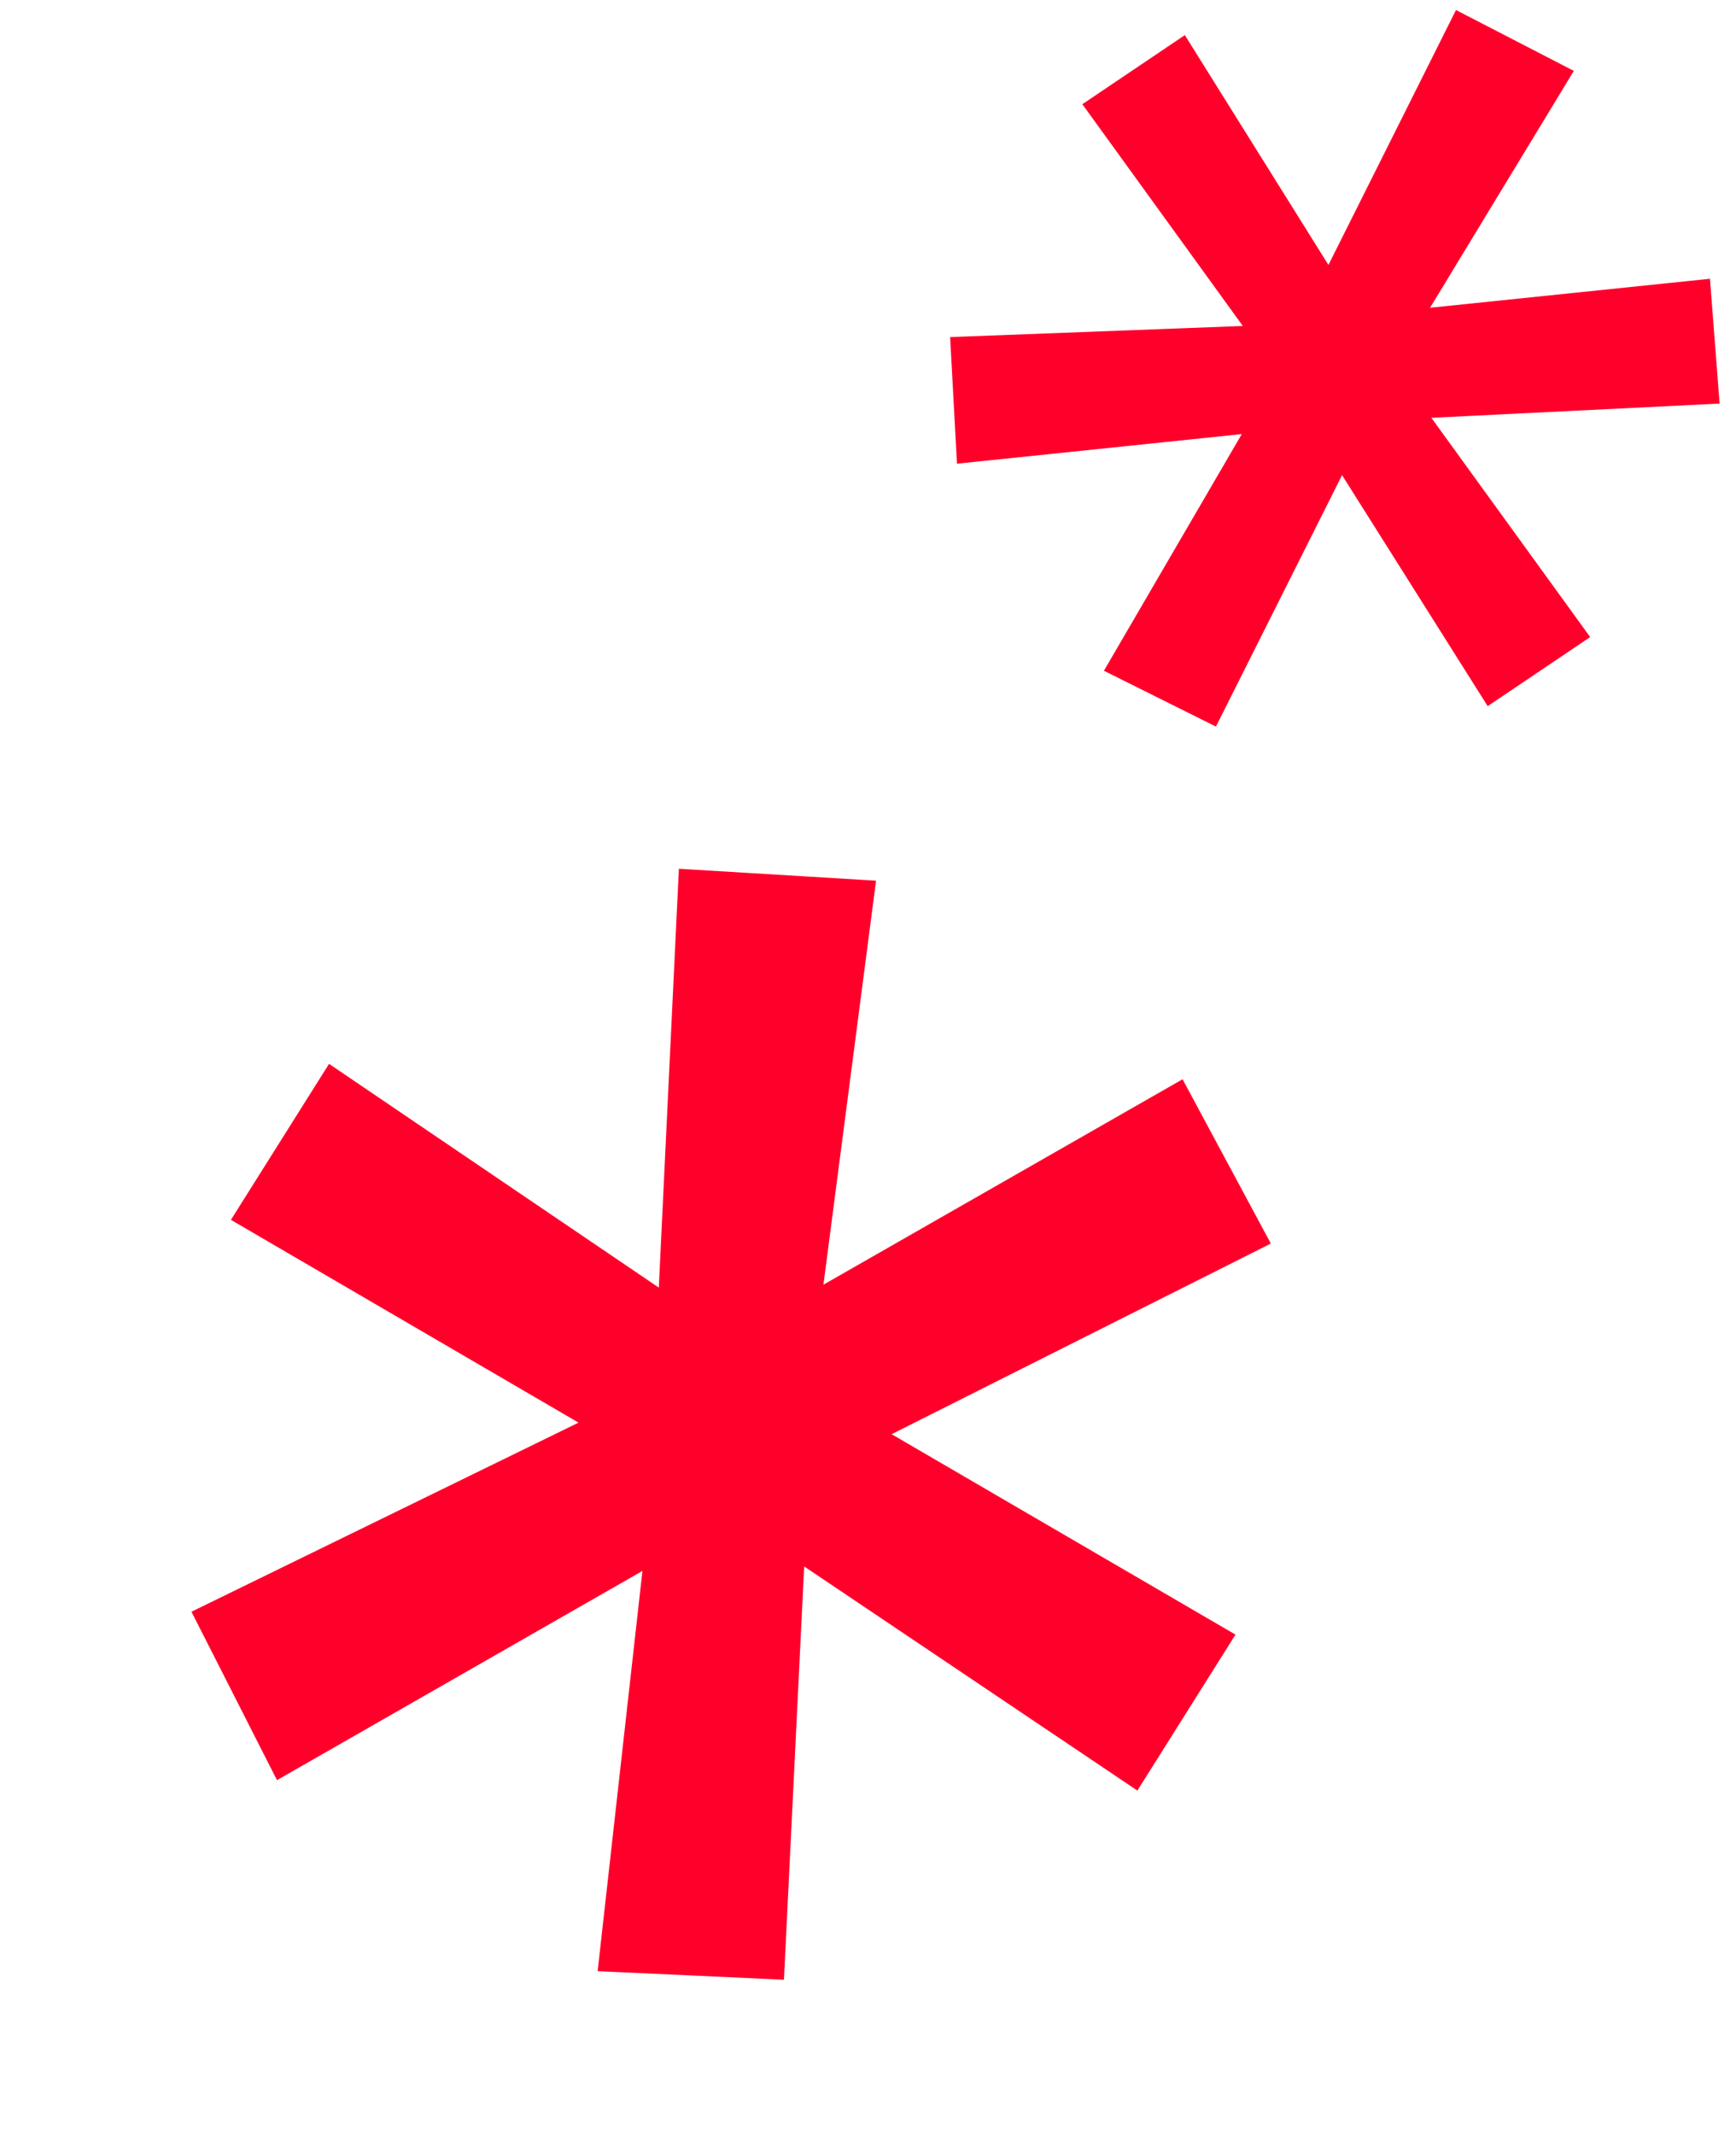
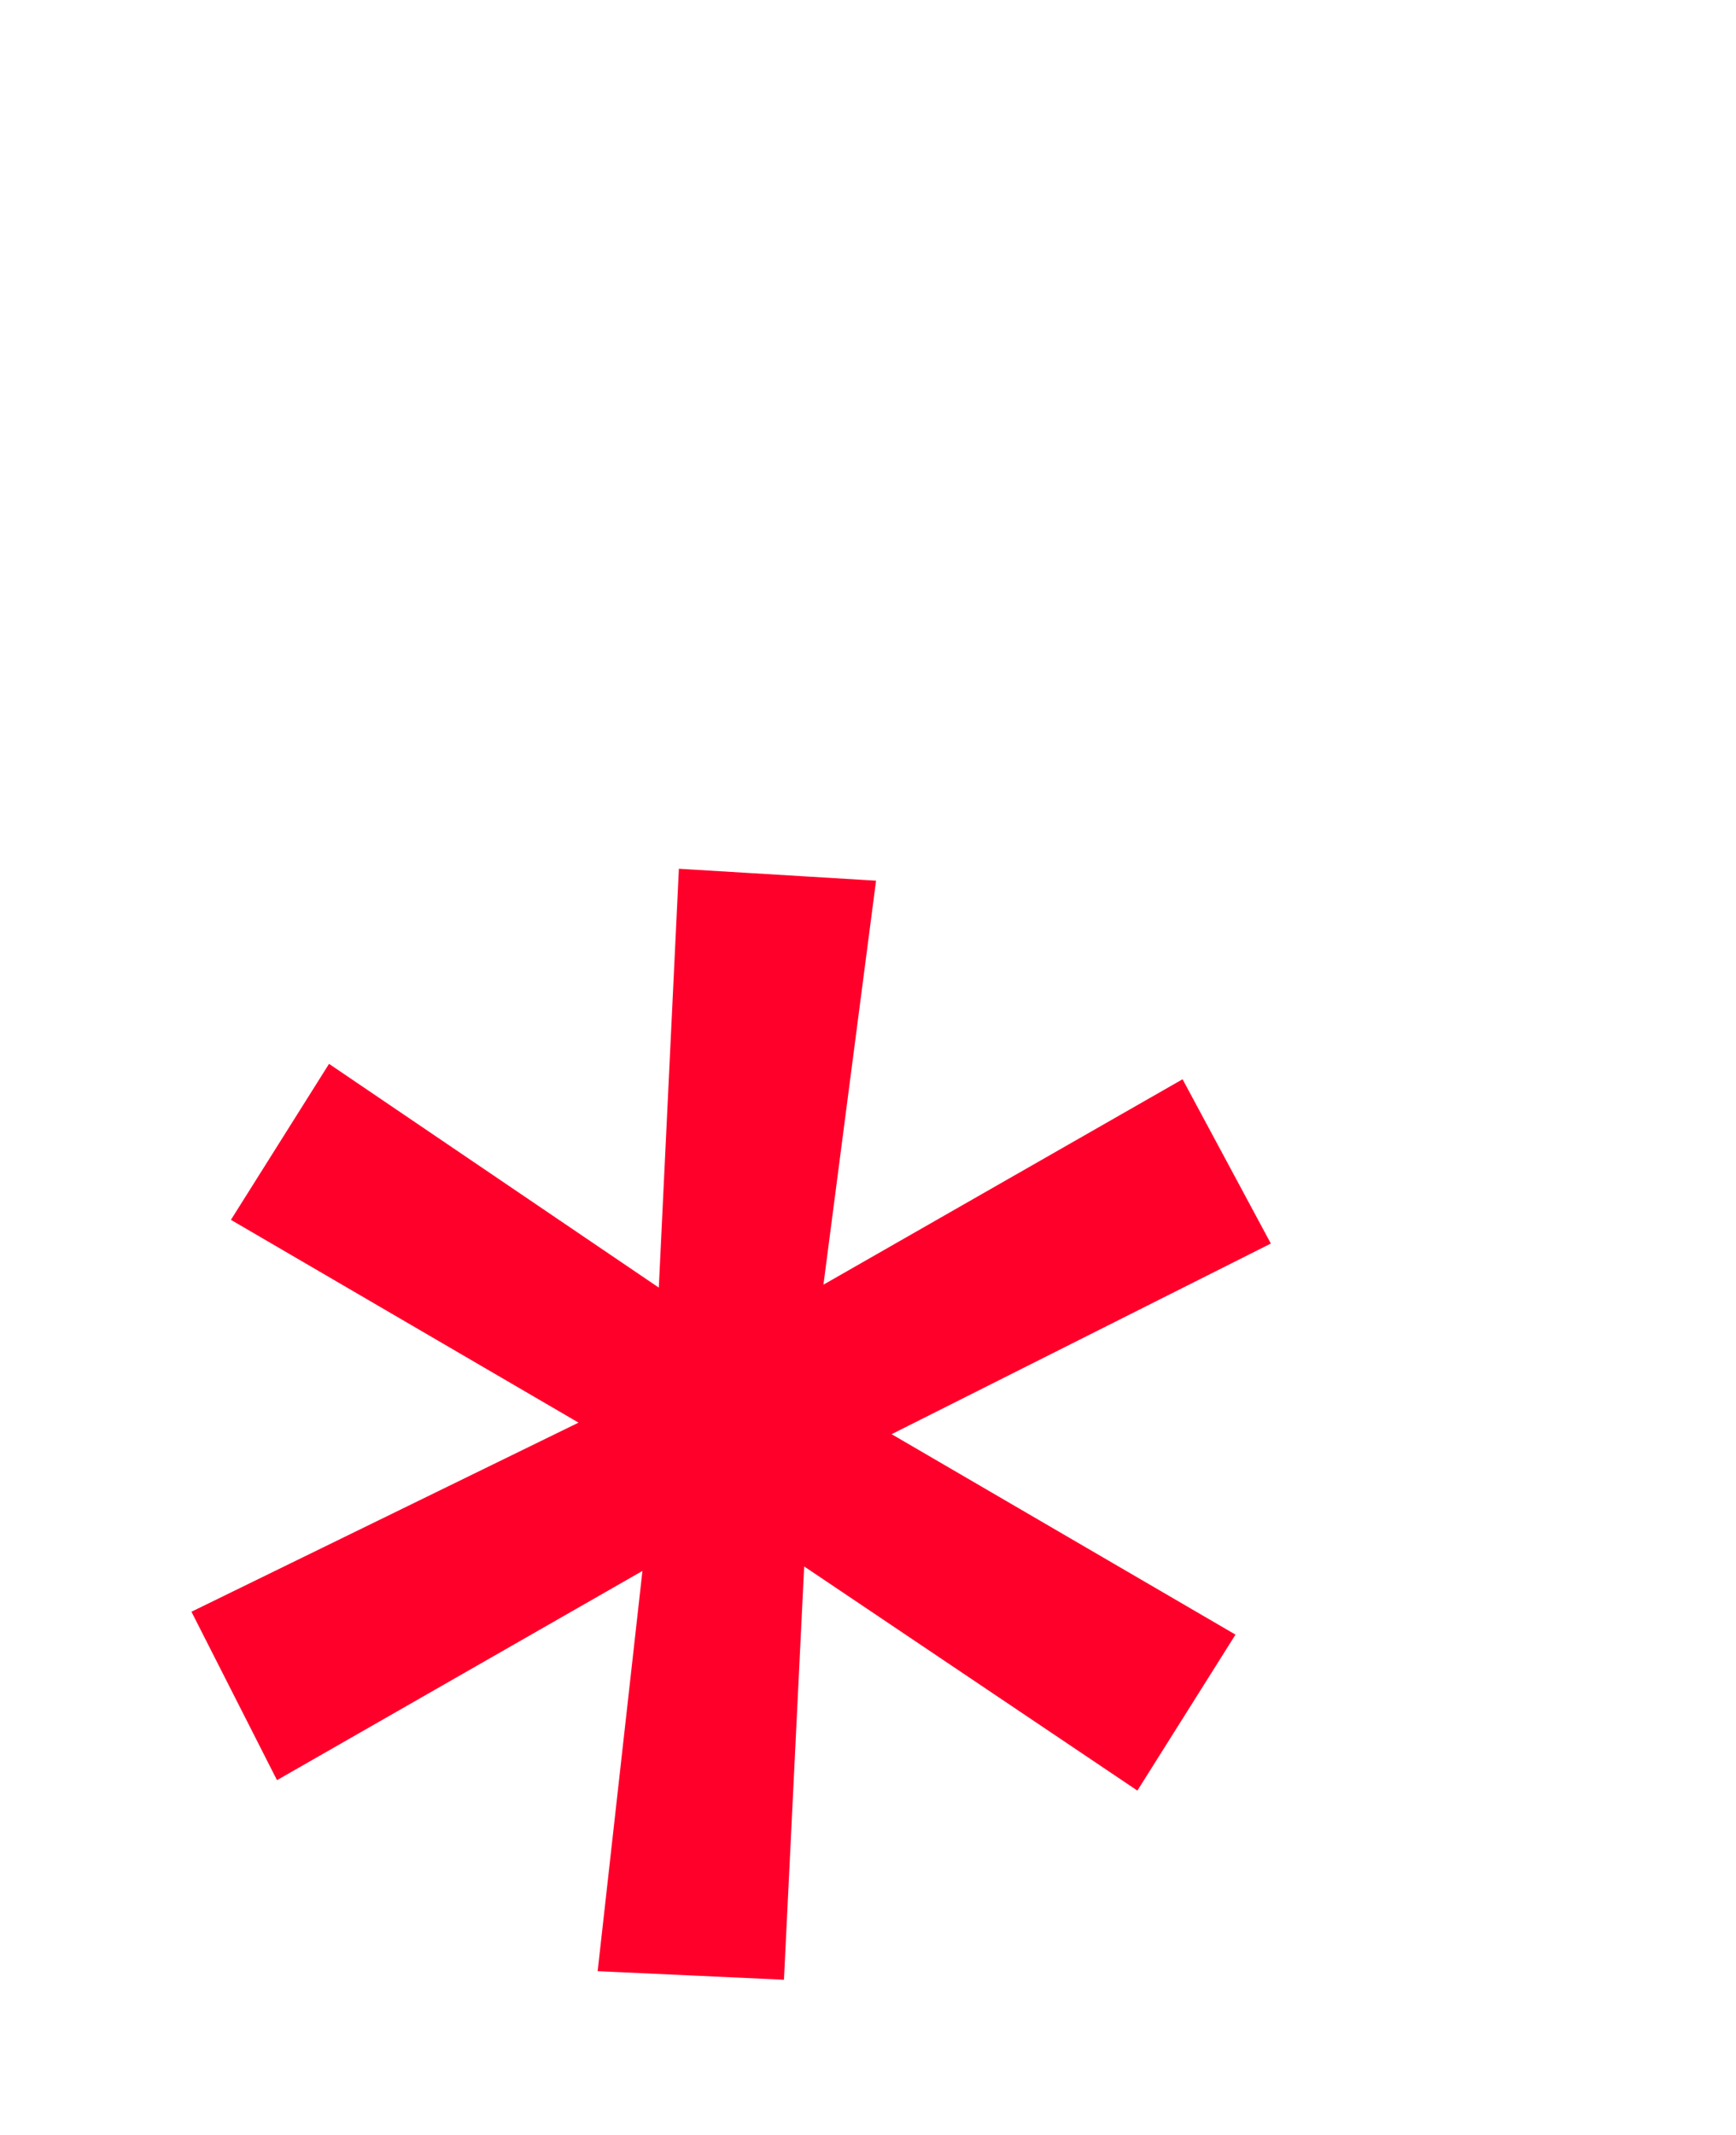
<svg xmlns="http://www.w3.org/2000/svg" width="776" height="954" viewBox="0 0 776 954" fill="none">
-   <path d="M701.599 32.95L702.14 32.06L701.214 31.582L652.141 6.247L651.266 5.795L650.826 6.675L593.91 120.357L529.874 17.911L529.341 17.058L528.507 17.62L486.023 46.241L485.19 46.803L485.779 47.617L557.4 146.535L426.725 151.501L425.738 151.538L425.791 152.524L428.629 205.078L428.684 206.098L429.7 205.992L556.889 192.777L495.345 298.369L494.822 299.265L495.751 299.728L542.231 322.88L543.098 323.312L543.533 322.446L599.813 210.307L664.756 313.278L665.29 314.126L666.121 313.566L708.604 284.945L709.438 284.383L708.848 283.569L637.994 185.789L766.621 179.433L767.619 179.383L767.542 178.387L763.545 126.614L763.468 125.62L762.476 125.722L637.395 138.666L701.599 32.95Z" fill="#FF002B" stroke="#FF002B" stroke-width="1.944" />
  <path d="M389.495 396.773L389.725 395.011L387.952 394.904L306.717 389.996L305.042 389.895L304.962 391.571L296.001 578.298L148.99 478.599L147.571 477.637L146.657 479.088L106.451 542.974L105.538 544.425L107.019 545.288L262.119 635.726L89.334 720.088L87.82 720.827L88.584 722.328L123.719 791.468L124.509 793.02L126.02 792.155L289.184 698.787L269.195 877.328L268.998 879.087L270.766 879.168L347.205 882.68L348.855 882.756L348.936 881.105L357.959 696.834L506.505 796.702L507.923 797.655L508.833 796.21L549.039 732.324L549.952 730.872L548.47 730.009L395.079 640.647L564.281 555.632L565.803 554.867L564.996 553.366L528.764 485.969L527.958 484.471L526.481 485.315L366.005 577.057L389.495 396.773Z" fill="#FF002B" stroke="#FF002B" stroke-width="3.315" />
</svg>